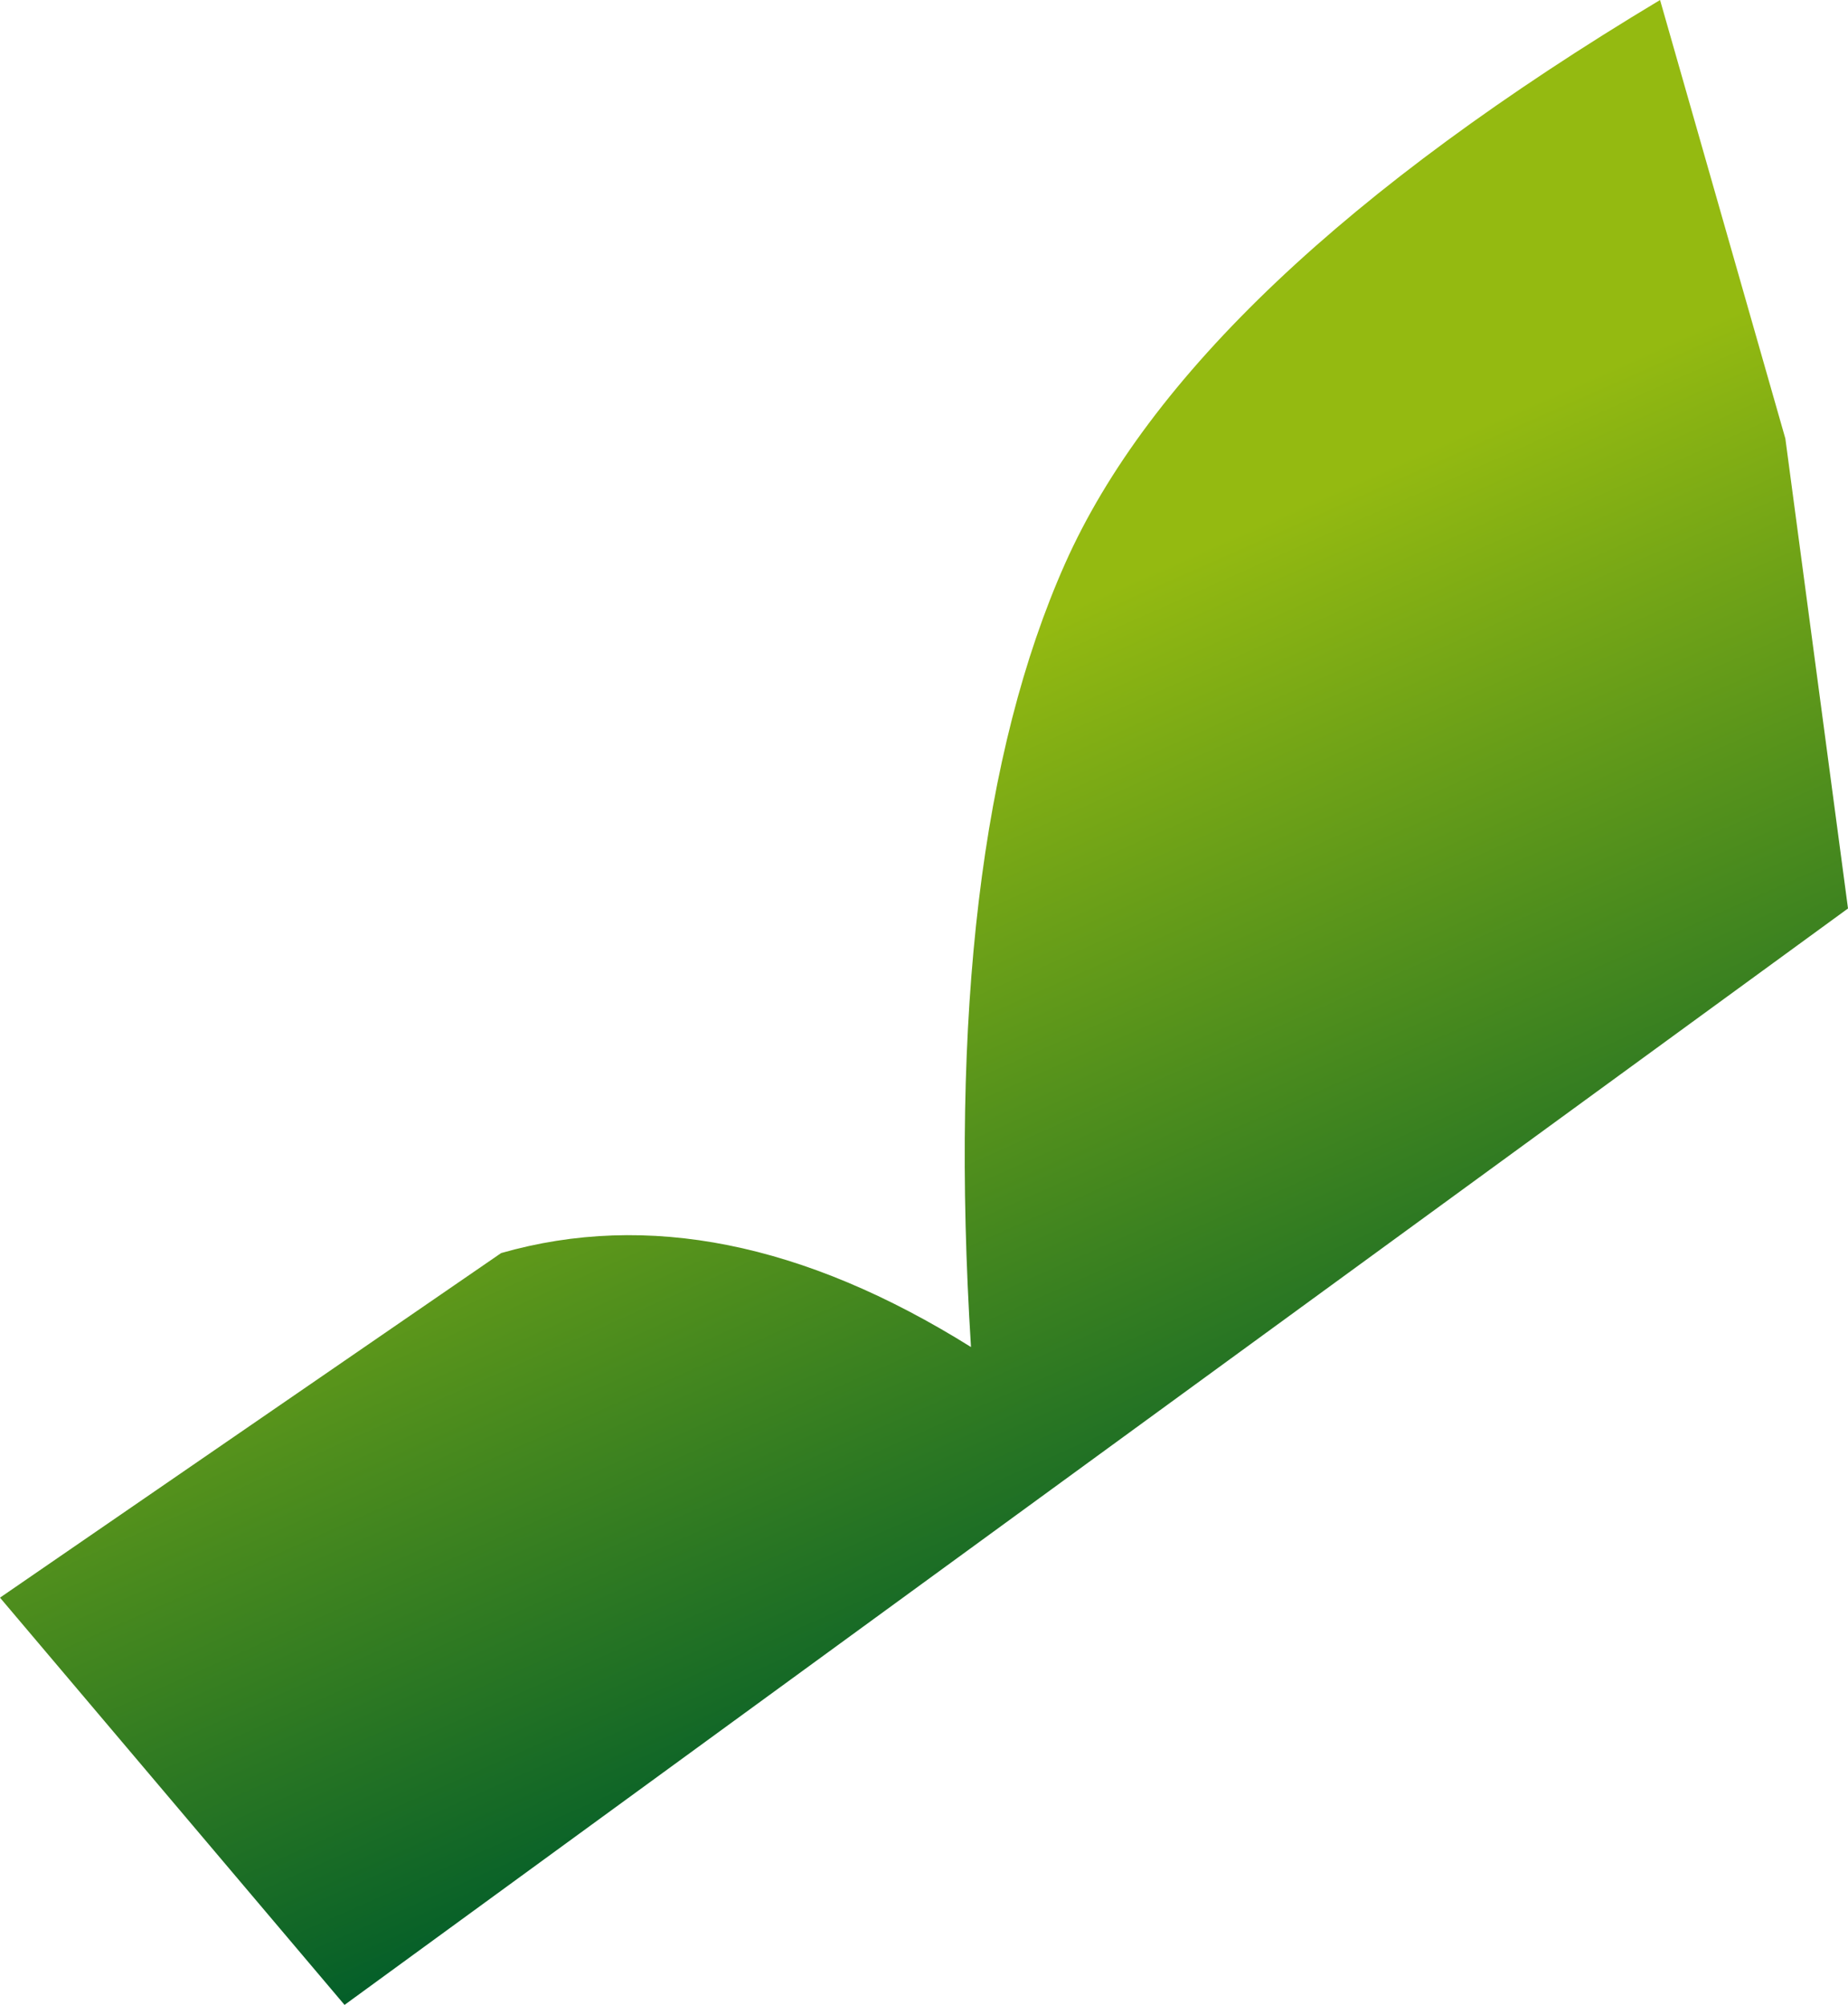
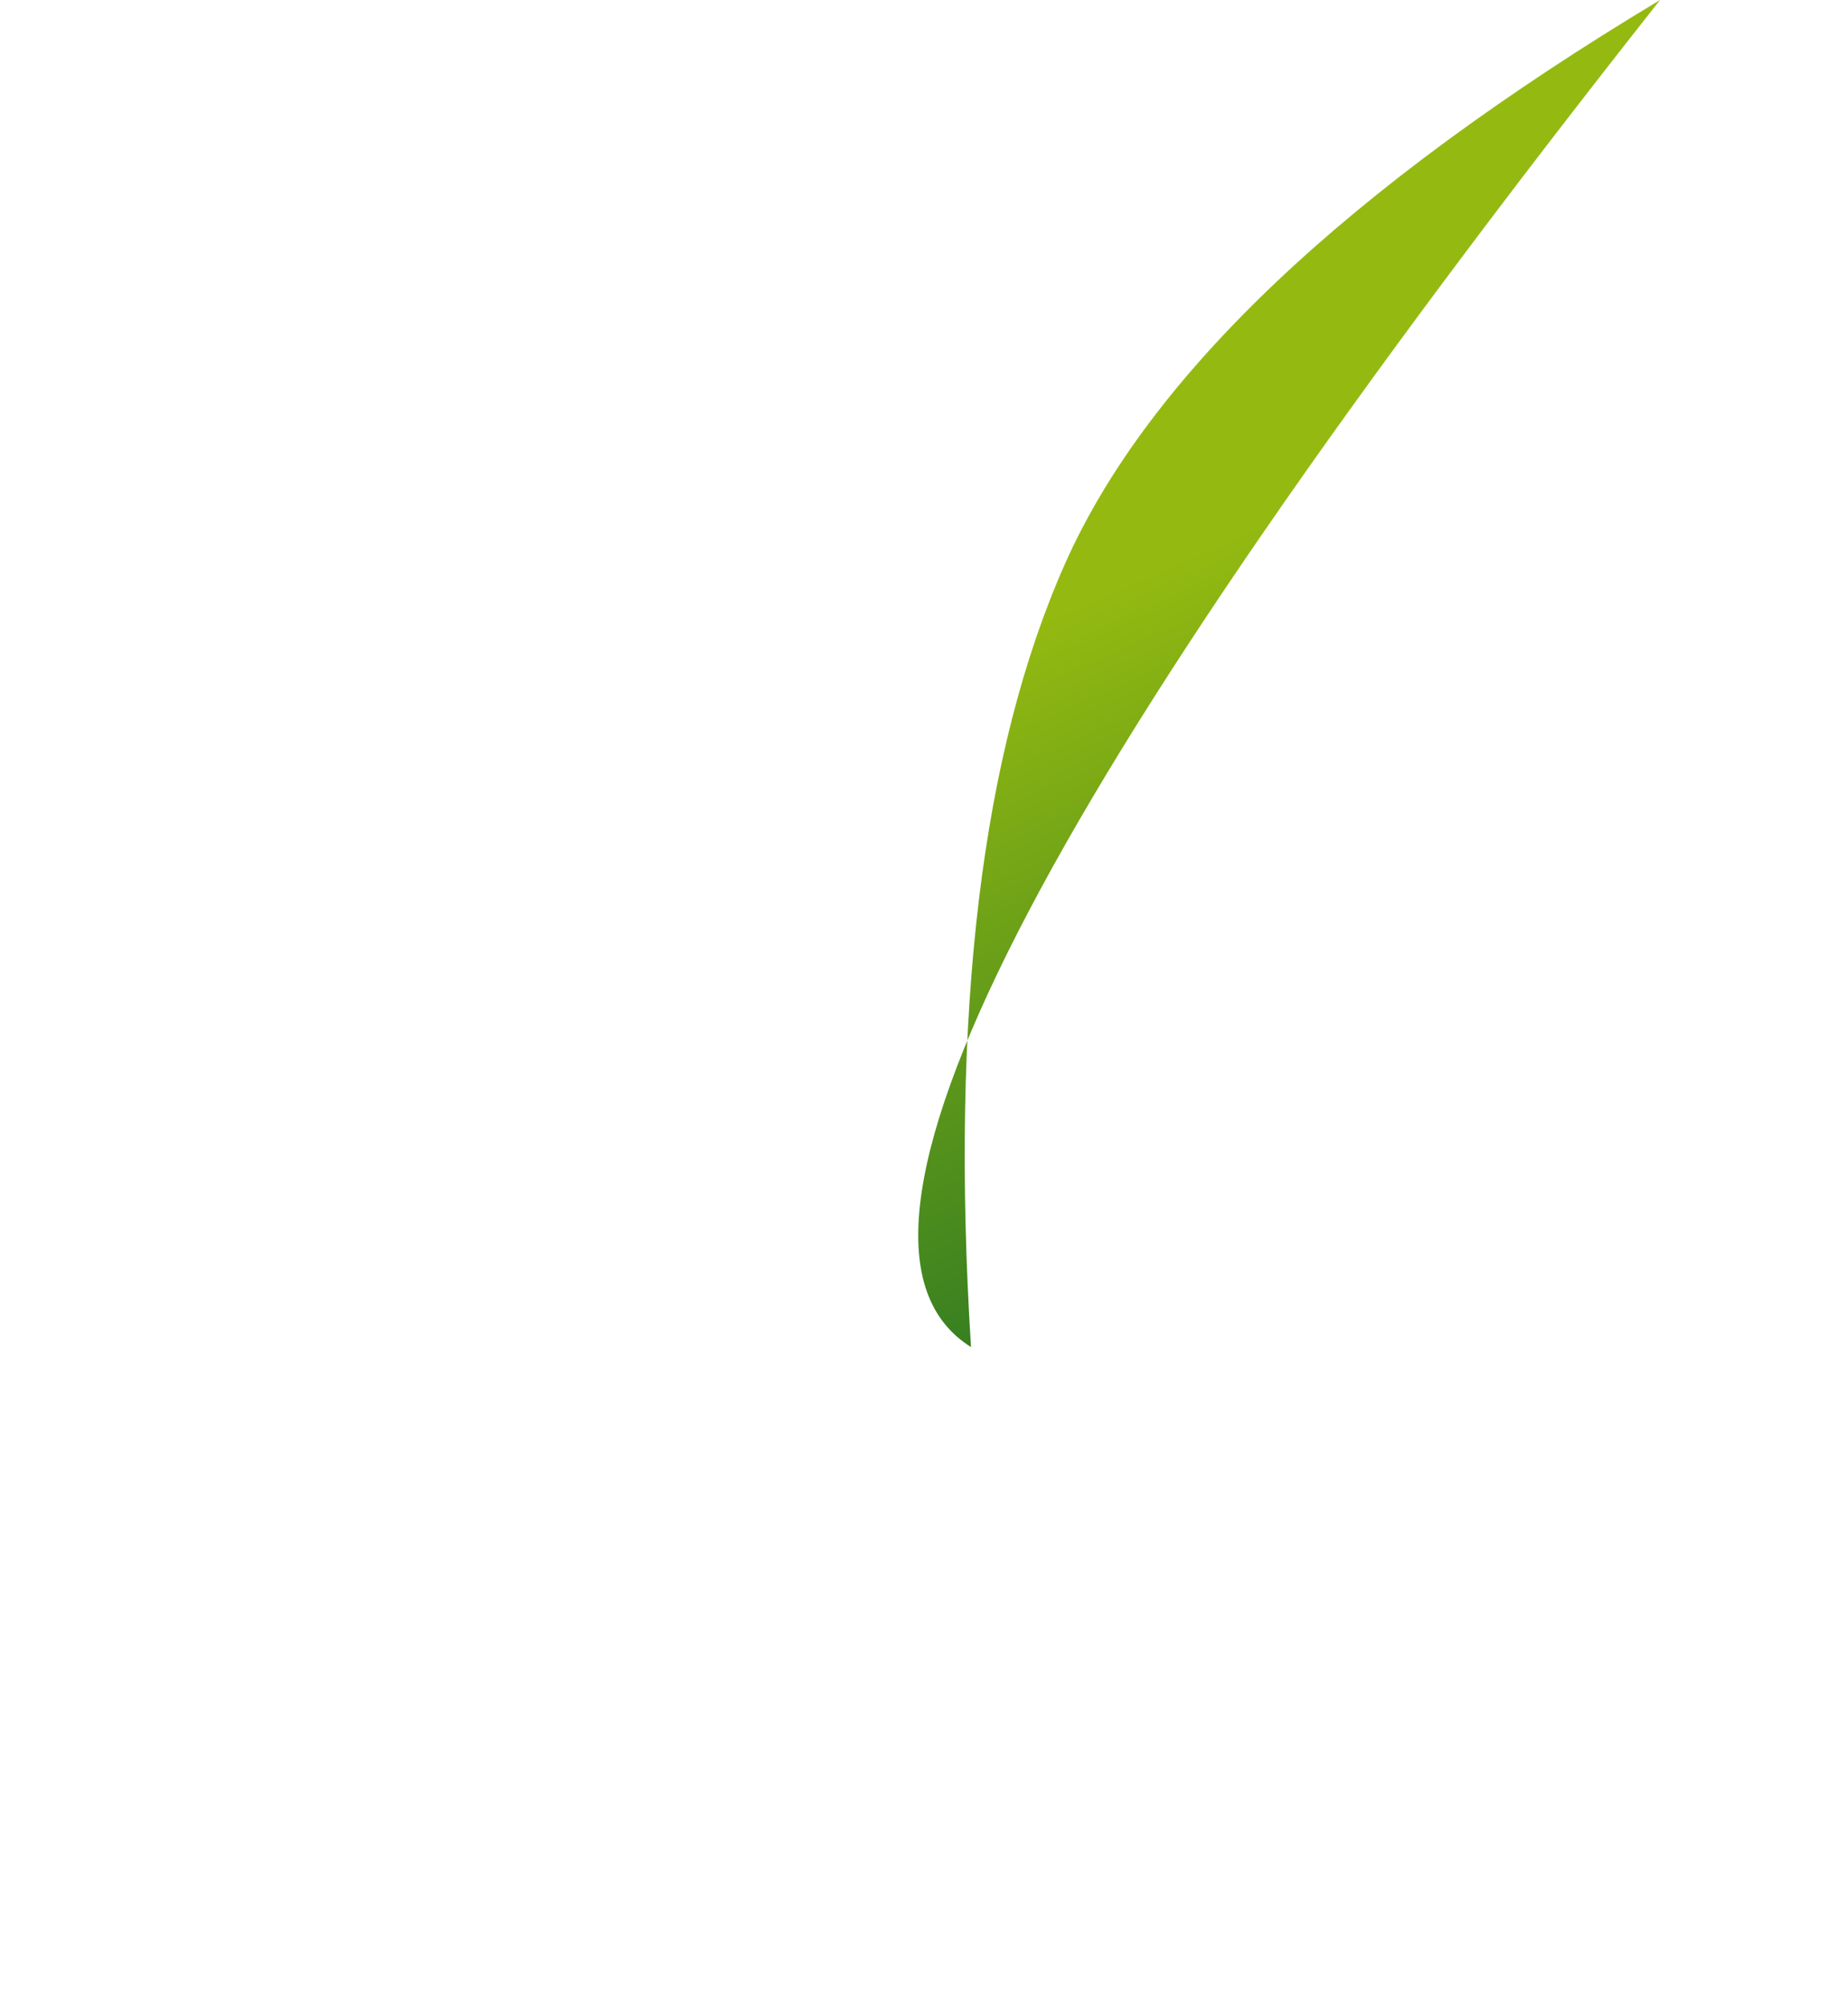
<svg xmlns="http://www.w3.org/2000/svg" height="3.2px" width="2.95px">
  <g transform="matrix(1.0, 0.0, 0.0, 1.0, 1.45, 1.6)">
-     <path d="M1.2 -1.6 L1.4 -0.9 1.5 -0.15 -0.9 1.6 -1.45 0.95 -0.65 0.4 Q-0.3 0.3 0.1 0.55 0.05 -0.25 0.25 -0.7 0.45 -1.15 1.2 -1.6" fill="url(#gradient0)" fill-rule="evenodd" stroke="none" />
+     <path d="M1.2 -1.6 Q-0.3 0.3 0.1 0.55 0.05 -0.25 0.25 -0.7 0.45 -1.15 1.2 -1.6" fill="url(#gradient0)" fill-rule="evenodd" stroke="none" />
  </g>
  <defs>
    <linearGradient gradientTransform="matrix(4.0E-4, 9.0E-4, 9.0E-4, -4.0E-4, 0.15, 0.3)" gradientUnits="userSpaceOnUse" id="gradient0" spreadMethod="pad" x1="-819.2" x2="819.2">
      <stop offset="0.0" stop-color="#94ba11" />
      <stop offset="1.0" stop-color="#005c2a" />
    </linearGradient>
  </defs>
</svg>